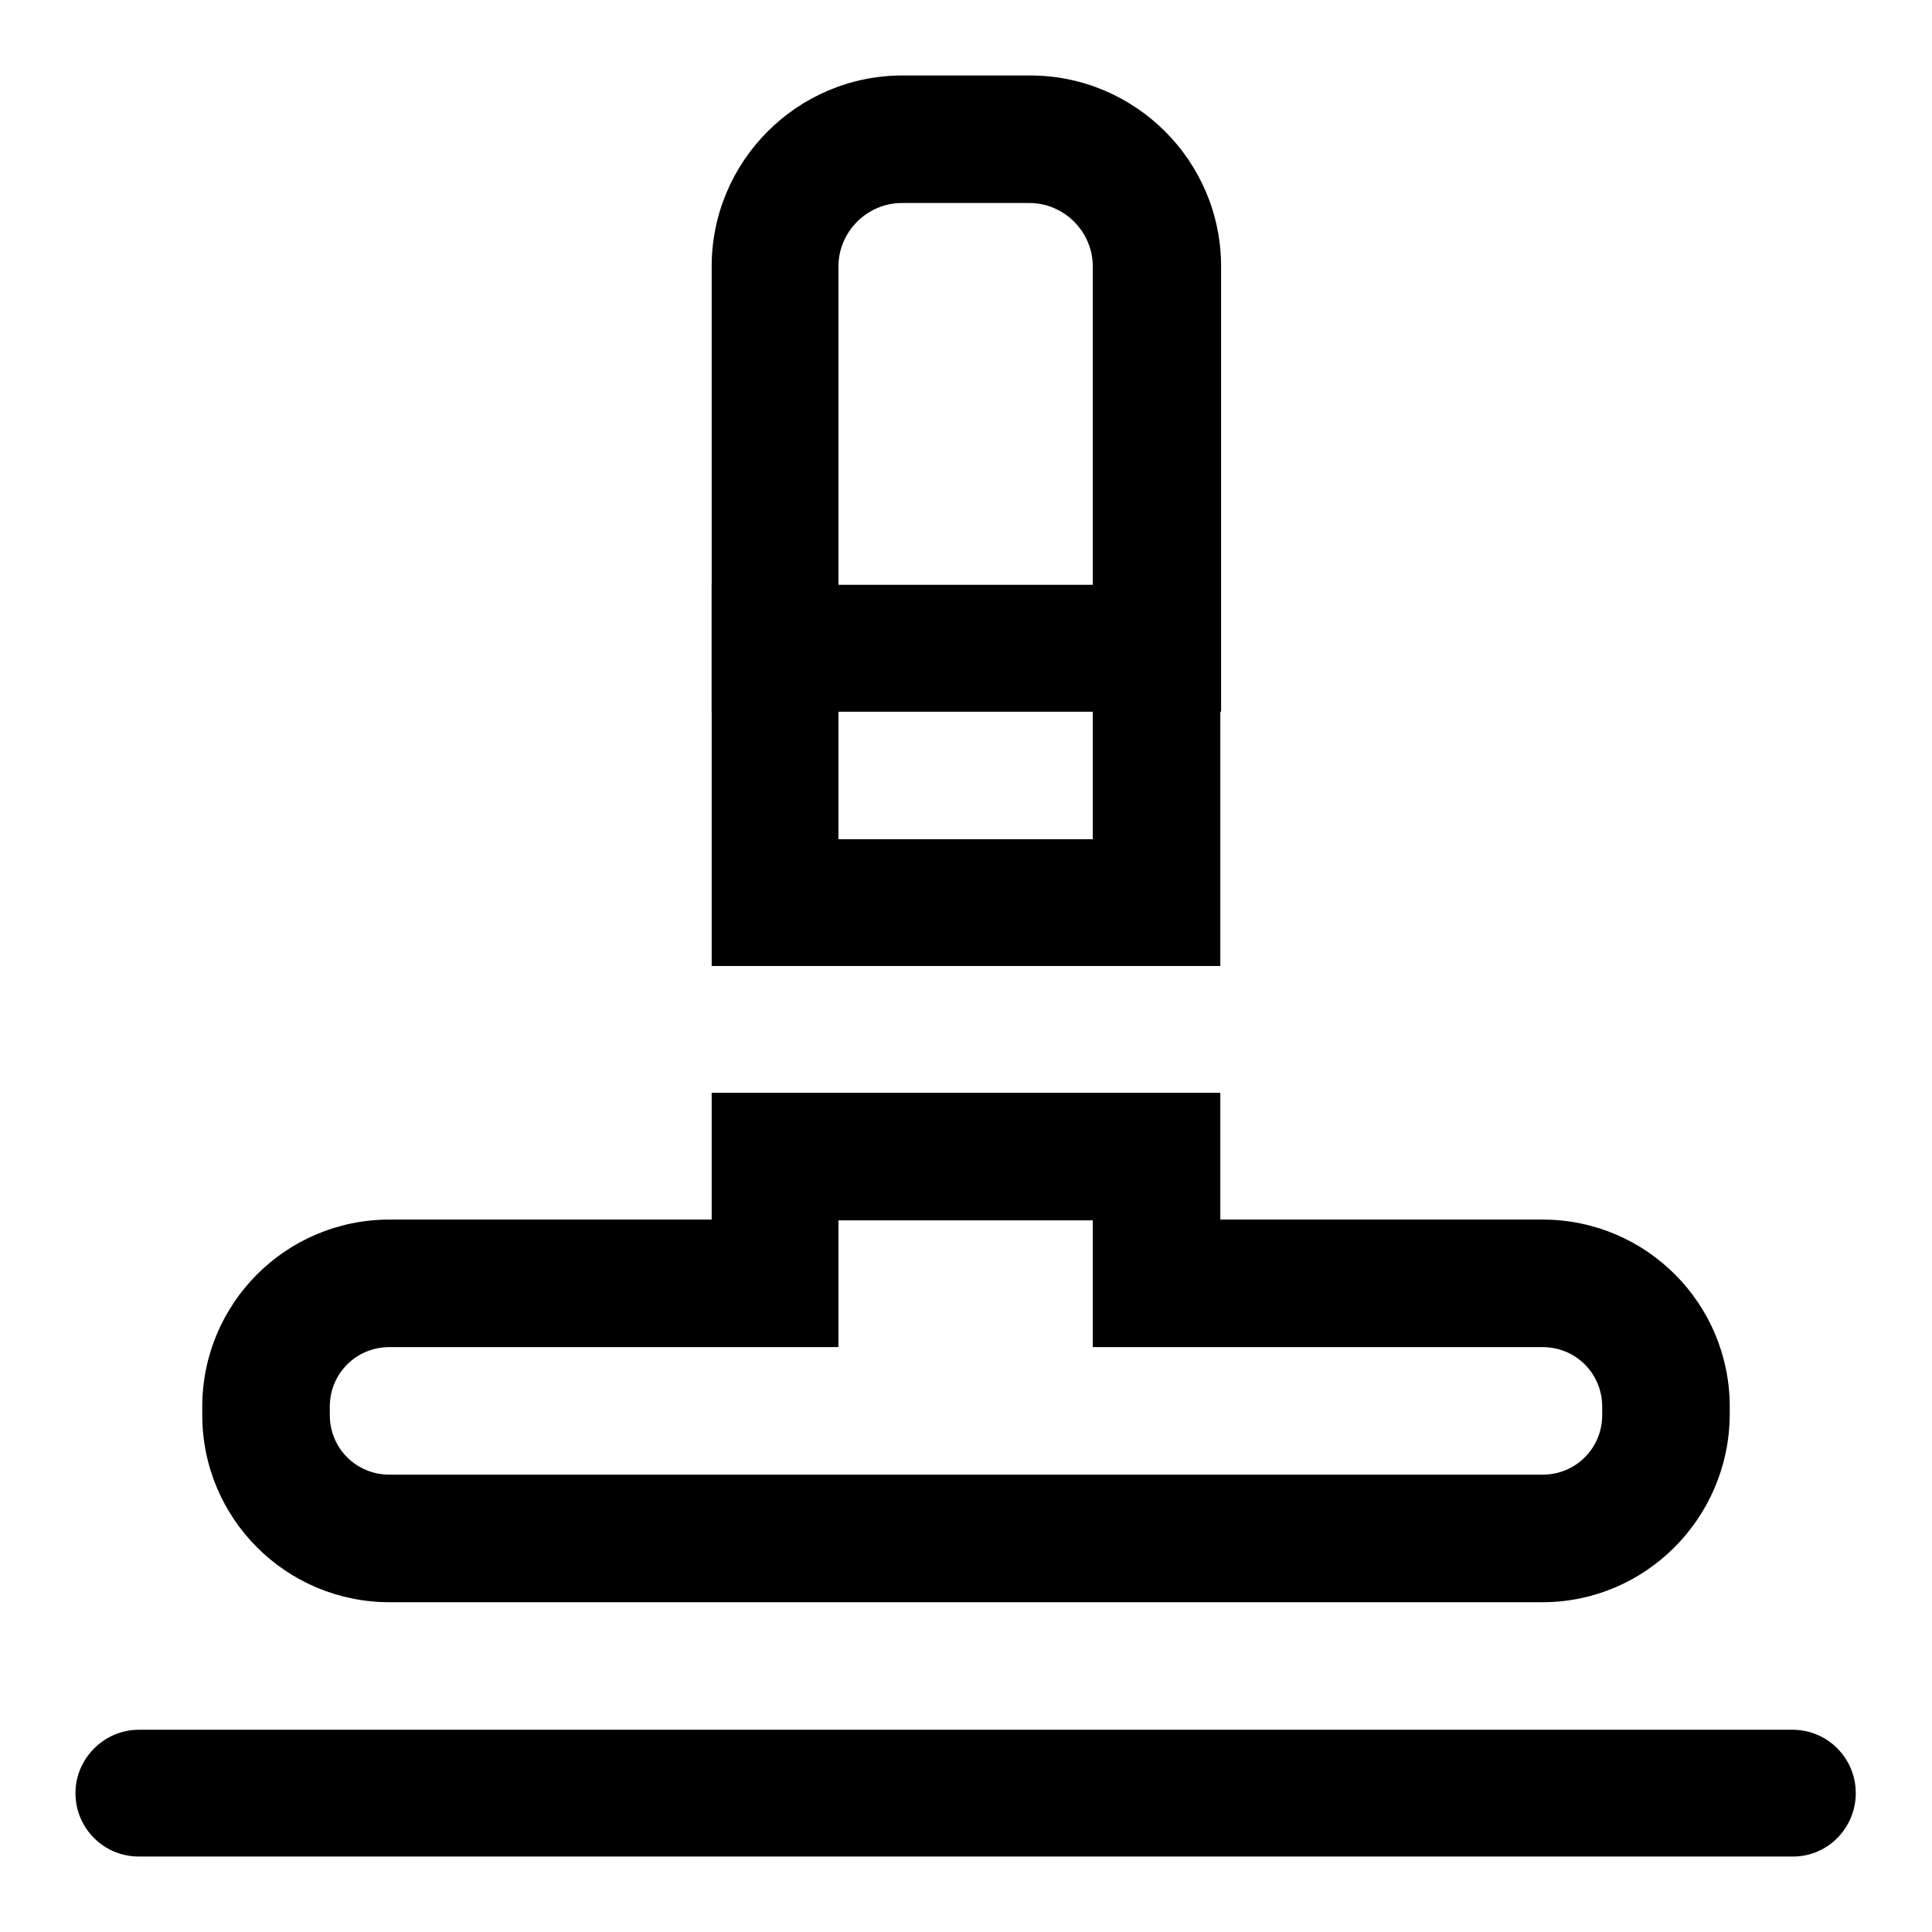
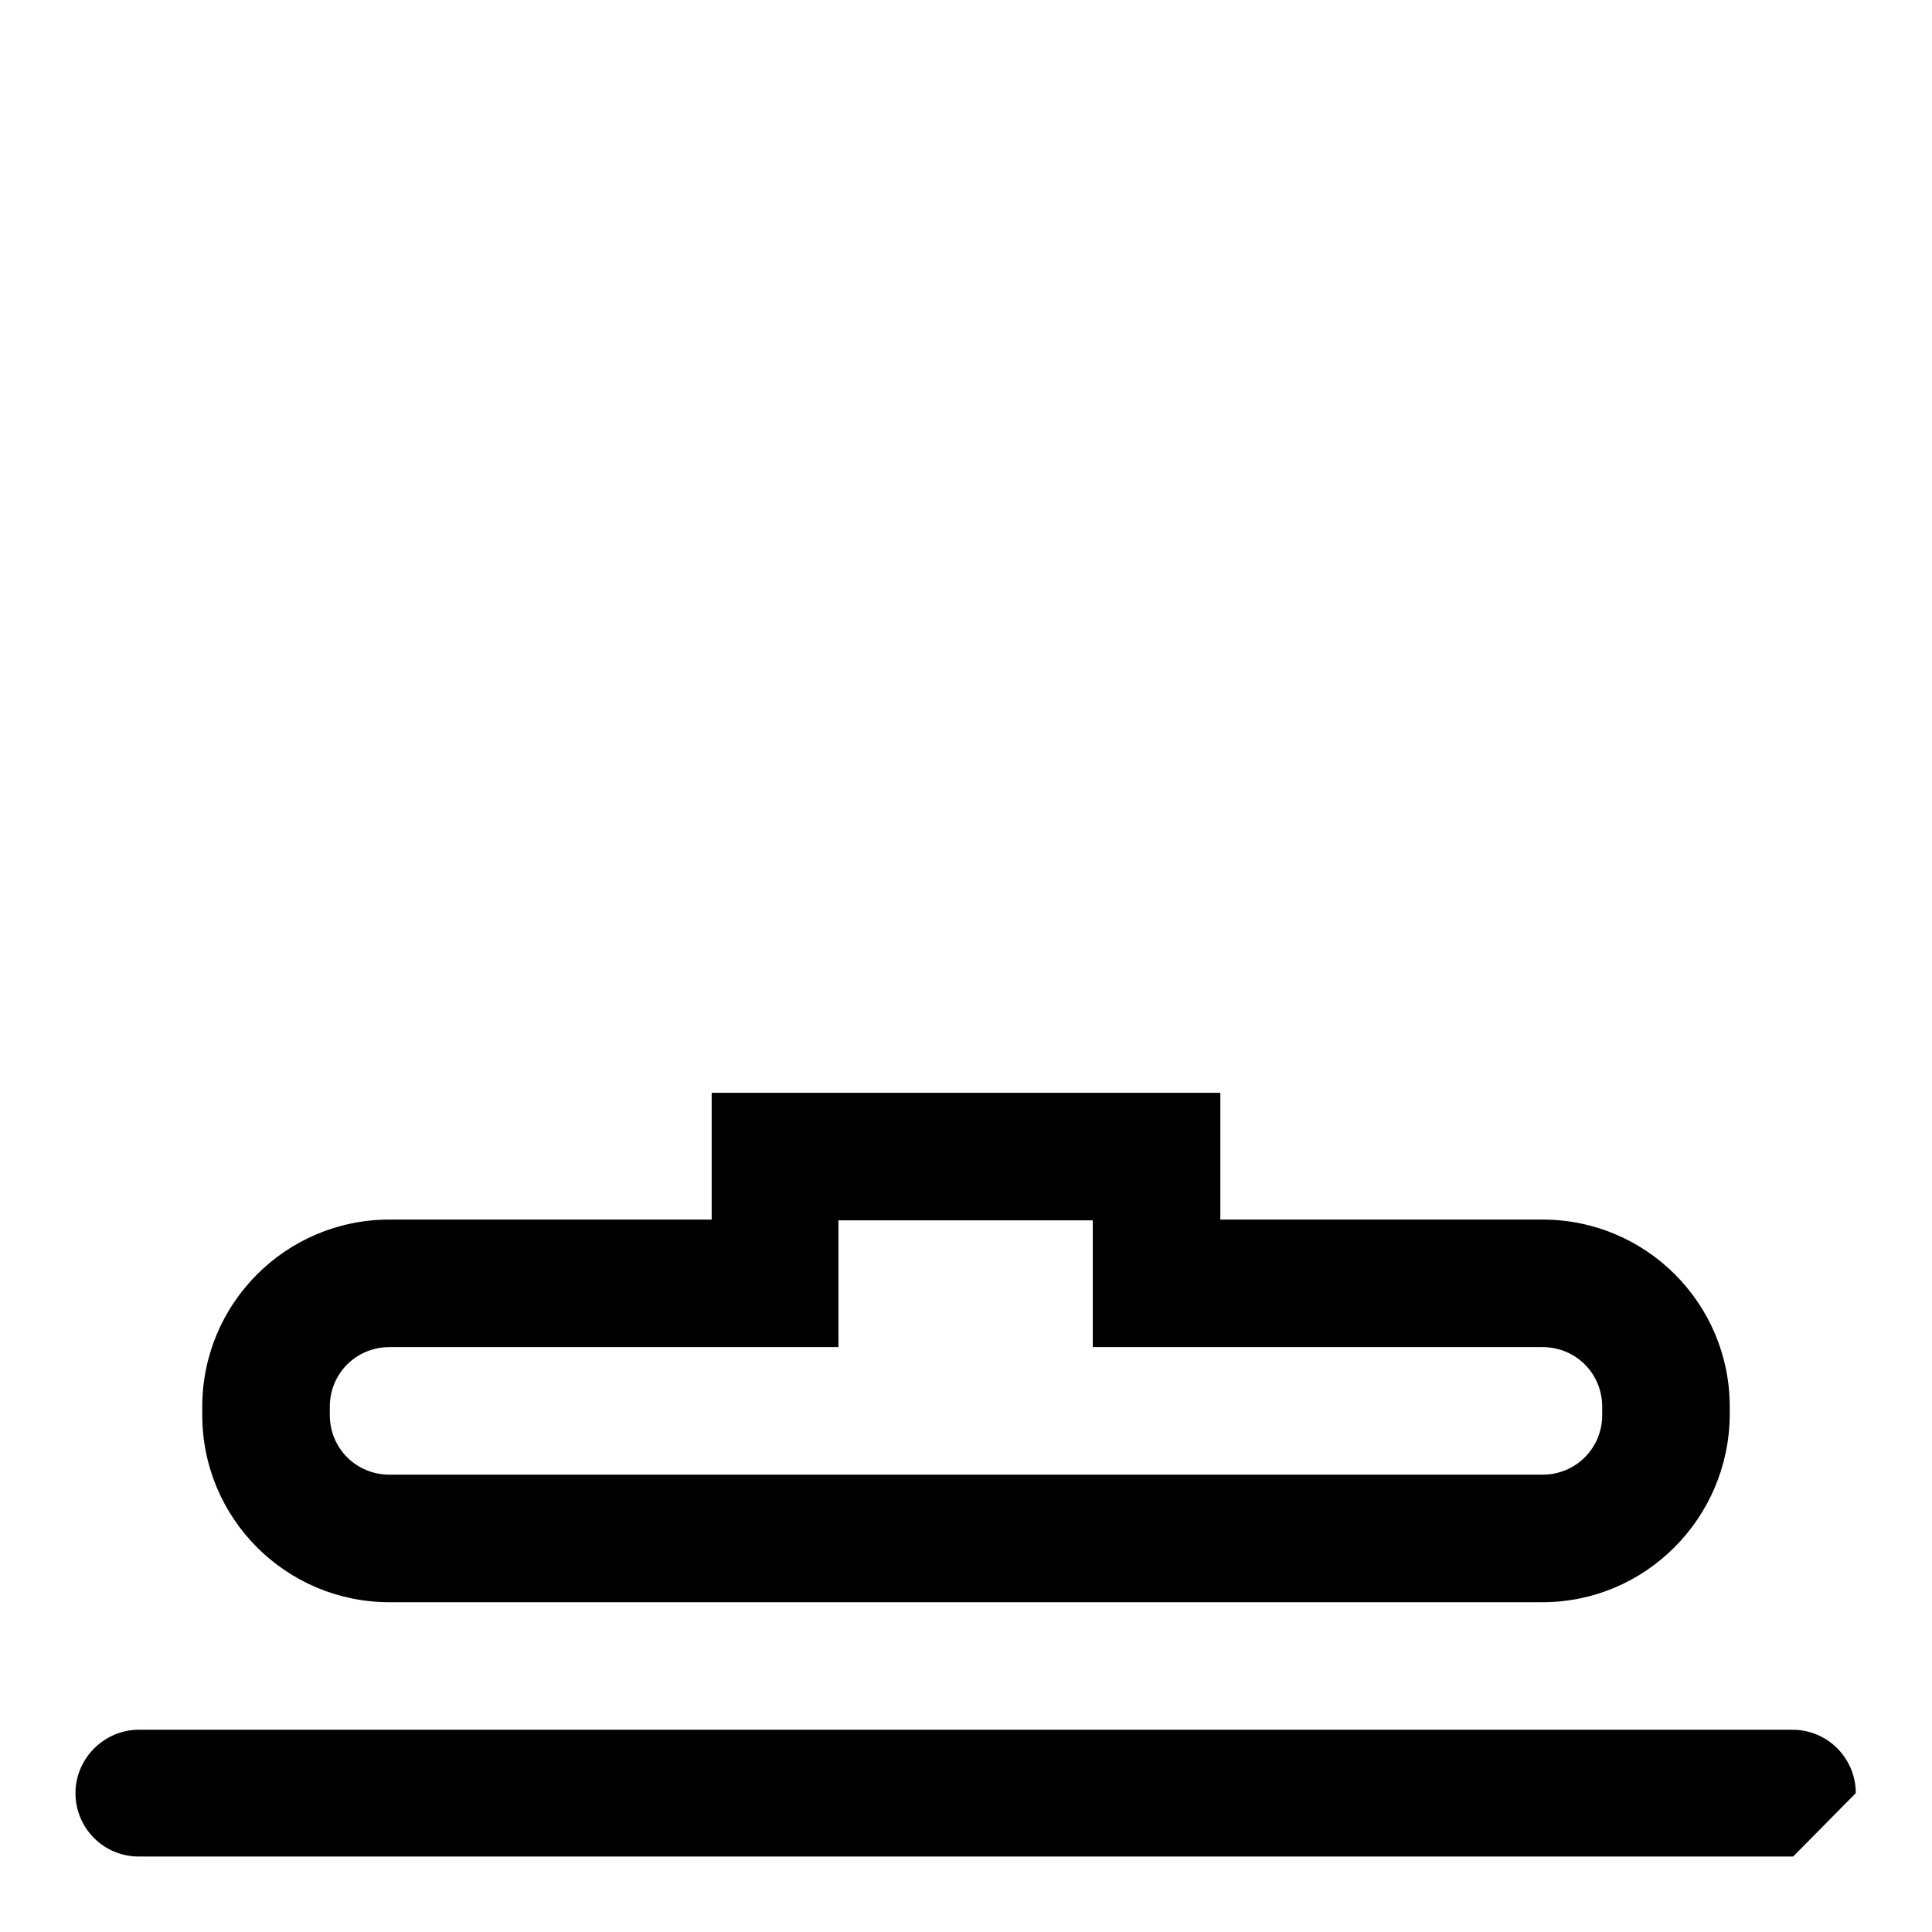
<svg xmlns="http://www.w3.org/2000/svg" version="1.1" x="0px" y="0px" viewBox="0 0 256 256" enable-background="new 0 0 256 256" xml:space="preserve">
  <g>
    <g>
-       <path fill="#000000" d="M237.6,246H18.4c-4.7,0-8.4-3.8-8.4-8.4s3.8-8.4,8.4-8.4h219.1c4.7,0,8.4,3.8,8.4,8.4S242.2,246,237.6,246z" />
-       <path fill="#000000" d="M161.7,94.3H94.3v-59c0-13.9,11.3-25.3,25.3-25.3h16.9c13.9,0,25.3,11.3,25.3,25.3V94.3z M111.1,77.5h33.7V35.3c0-4.6-3.8-8.4-8.4-8.4h-16.9c-4.6,0-8.4,3.8-8.4,8.4V77.5z" />
-       <path fill="#000000" d="M161.7,128H94.3V77.5h67.4V128z M111.1,111.2h33.7V94.3h-33.7V111.2z" />
+       <path fill="#000000" d="M237.6,246H18.4c-4.7,0-8.4-3.8-8.4-8.4s3.8-8.4,8.4-8.4h219.1c4.7,0,8.4,3.8,8.4,8.4z" />
      <path fill="#000000" d="M204.4,212.3H51.6c-13.7,0-24.8-11.1-24.8-24.8v-1.1c0-13.7,11.1-24.8,24.8-24.8h42.7v-16.8h67.4v16.8h42.7c13.7,0,24.8,11.1,24.8,24.8v1.1C229.1,201.2,218,212.3,204.4,212.3z M51.6,178.5c-4.4,0-7.9,3.5-7.9,7.9v1.1c0,4.4,3.5,7.9,7.9,7.9h152.8c4.4,0,7.9-3.5,7.9-7.9v-1.1c0-4.4-3.5-7.9-7.9-7.9h-59.6v-16.8h-33.7v16.8H51.6z" />
    </g>
  </g>
</svg>